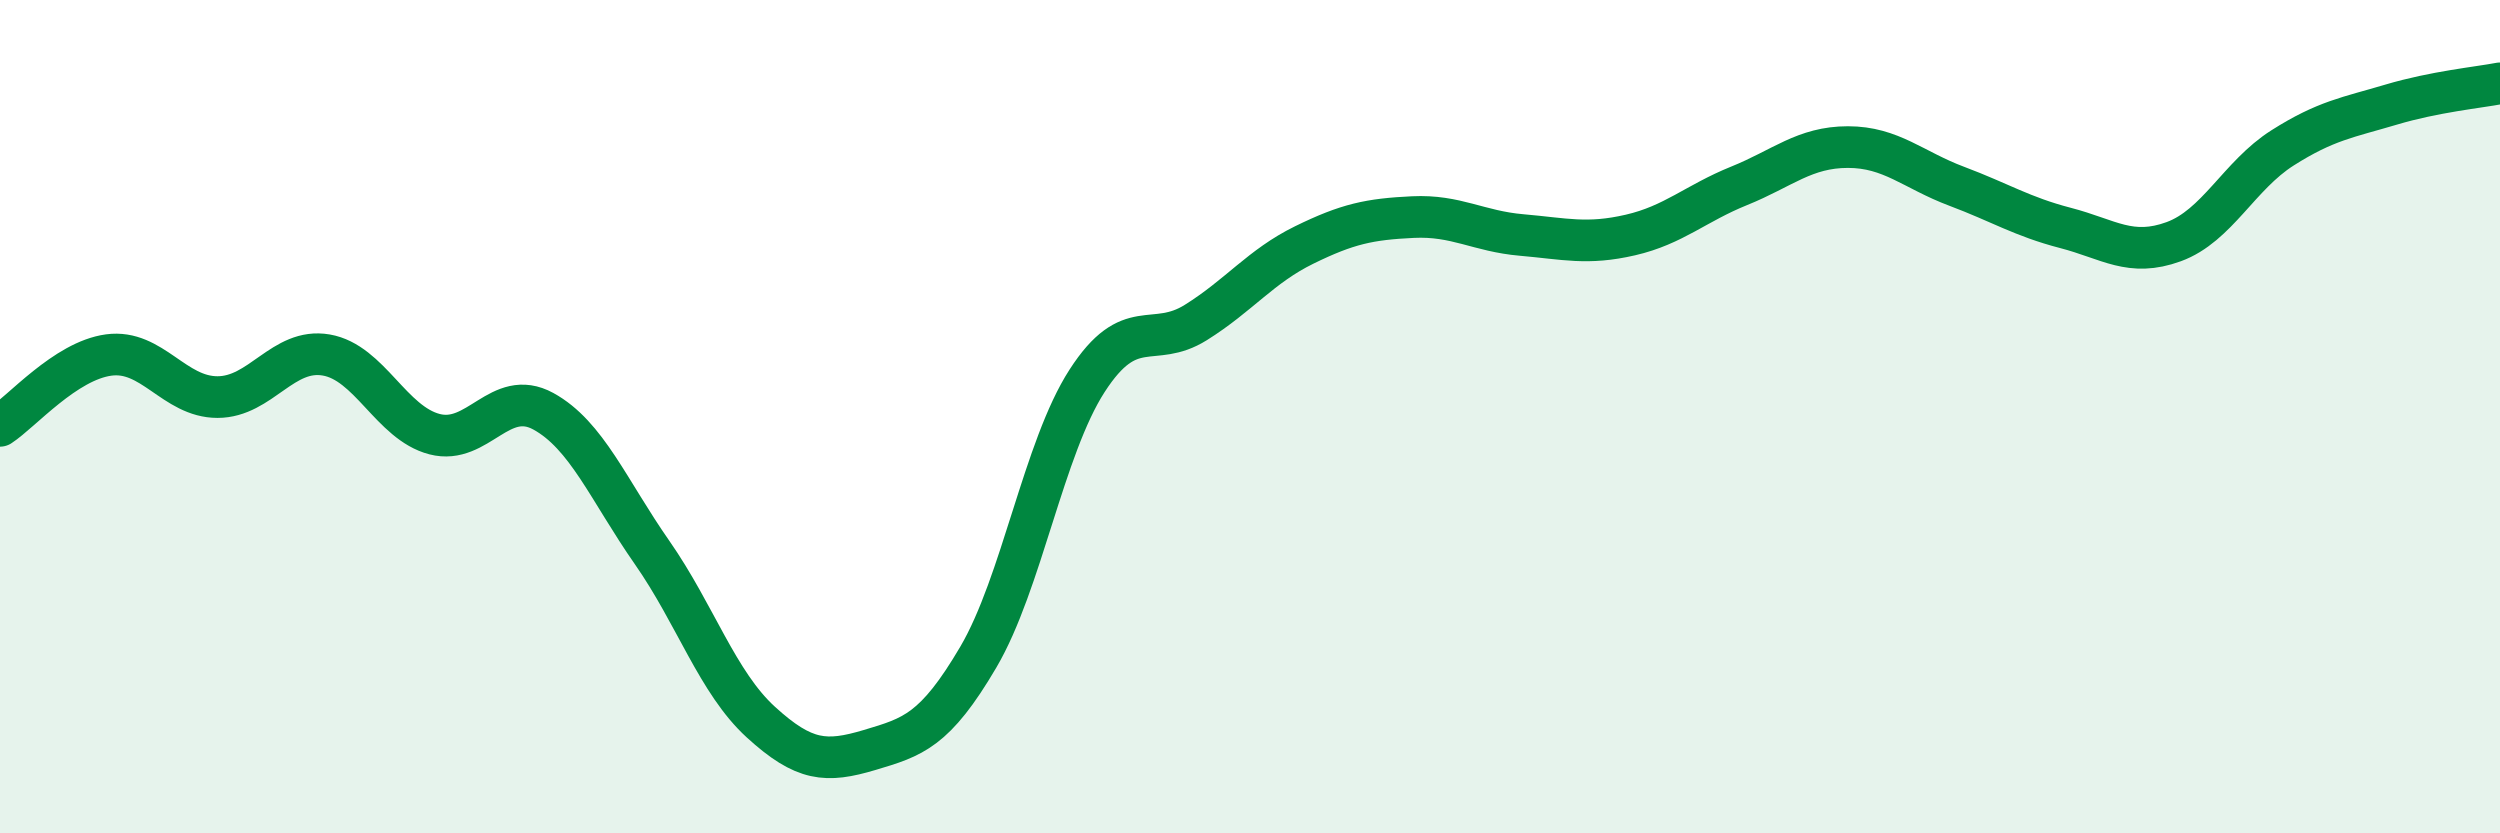
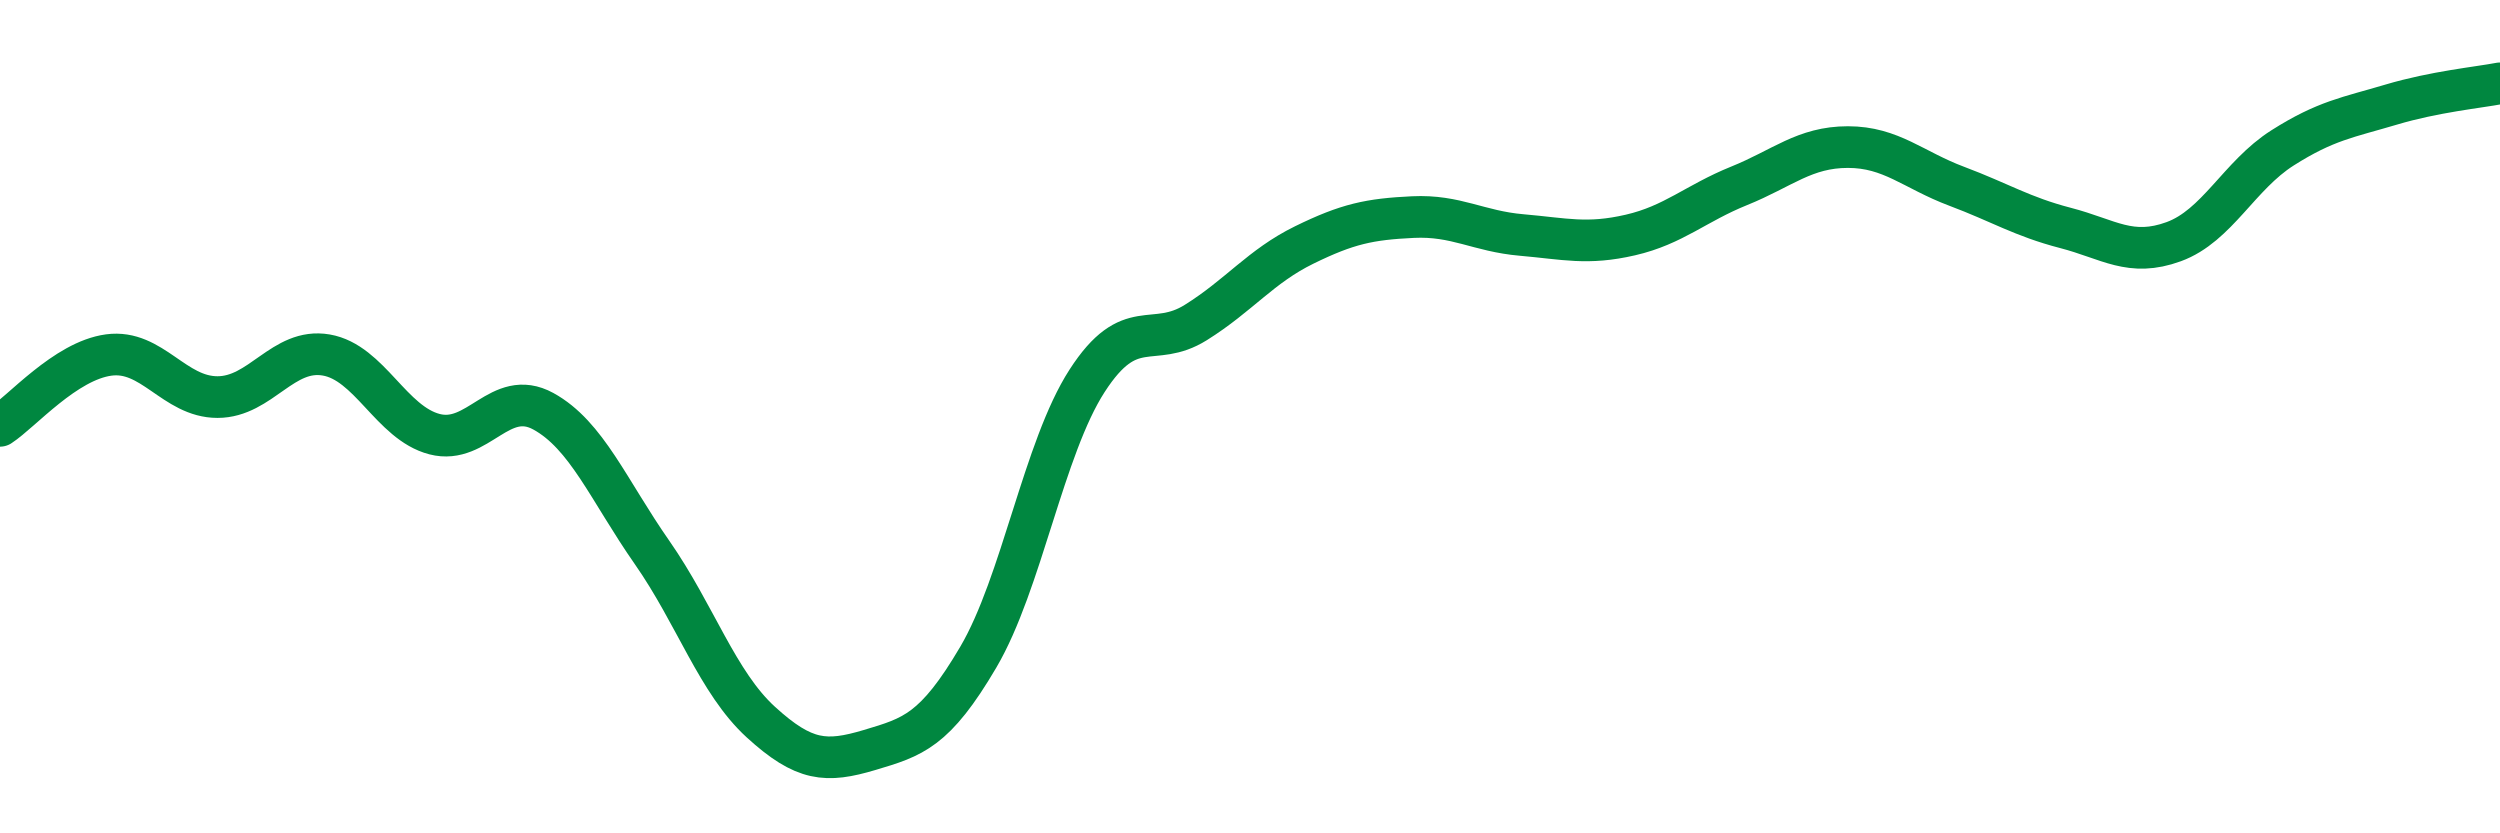
<svg xmlns="http://www.w3.org/2000/svg" width="60" height="20" viewBox="0 0 60 20">
-   <path d="M 0,10.22 C 0.52,9.88 1.57,8.66 2.61,8.52 C 3.65,8.38 4.18,9.53 5.22,9.53 C 6.26,9.53 6.79,8.34 7.83,8.52 C 8.87,8.7 9.39,10.15 10.43,10.42 C 11.47,10.69 12,9.3 13.04,9.87 C 14.08,10.44 14.61,11.77 15.65,13.26 C 16.69,14.75 17.22,16.38 18.26,17.33 C 19.3,18.28 19.83,18.31 20.87,18 C 21.91,17.69 22.44,17.54 23.48,15.77 C 24.52,14 25.05,10.75 26.09,9.14 C 27.13,7.53 27.66,8.39 28.7,7.74 C 29.74,7.09 30.26,6.39 31.3,5.88 C 32.34,5.37 32.87,5.26 33.91,5.21 C 34.95,5.16 35.48,5.55 36.52,5.64 C 37.56,5.73 38.09,5.88 39.13,5.64 C 40.17,5.4 40.7,4.88 41.74,4.46 C 42.78,4.04 43.31,3.53 44.35,3.53 C 45.39,3.53 45.92,4.08 46.96,4.47 C 48,4.86 48.53,5.2 49.57,5.47 C 50.61,5.74 51.13,6.18 52.17,5.8 C 53.21,5.42 53.74,4.21 54.78,3.55 C 55.82,2.89 56.35,2.82 57.39,2.51 C 58.43,2.2 59.48,2.1 60,2L60 20L0 20Z" fill="#008740" opacity="0.1" stroke-linecap="round" stroke-linejoin="round" />
  <path d="M 0,10.22 C 0.52,9.88 1.57,8.66 2.61,8.52 C 3.65,8.38 4.18,9.53 5.22,9.53 C 6.26,9.53 6.79,8.34 7.83,8.52 C 8.87,8.7 9.39,10.15 10.43,10.42 C 11.47,10.69 12,9.3 13.04,9.87 C 14.08,10.44 14.61,11.77 15.65,13.26 C 16.69,14.75 17.22,16.38 18.26,17.33 C 19.3,18.28 19.83,18.31 20.87,18 C 21.91,17.69 22.44,17.54 23.48,15.77 C 24.52,14 25.05,10.75 26.09,9.14 C 27.13,7.53 27.66,8.39 28.7,7.74 C 29.74,7.09 30.26,6.39 31.3,5.88 C 32.34,5.37 32.87,5.26 33.91,5.21 C 34.95,5.16 35.48,5.55 36.52,5.64 C 37.56,5.73 38.09,5.88 39.13,5.64 C 40.17,5.4 40.7,4.88 41.74,4.46 C 42.78,4.04 43.31,3.53 44.35,3.53 C 45.39,3.53 45.92,4.08 46.96,4.47 C 48,4.86 48.53,5.2 49.57,5.47 C 50.61,5.74 51.13,6.18 52.17,5.8 C 53.21,5.42 53.74,4.21 54.78,3.55 C 55.82,2.89 56.35,2.82 57.39,2.51 C 58.43,2.2 59.48,2.1 60,2" stroke="#008740" stroke-width="1" fill="none" stroke-linecap="round" stroke-linejoin="round" />
</svg>